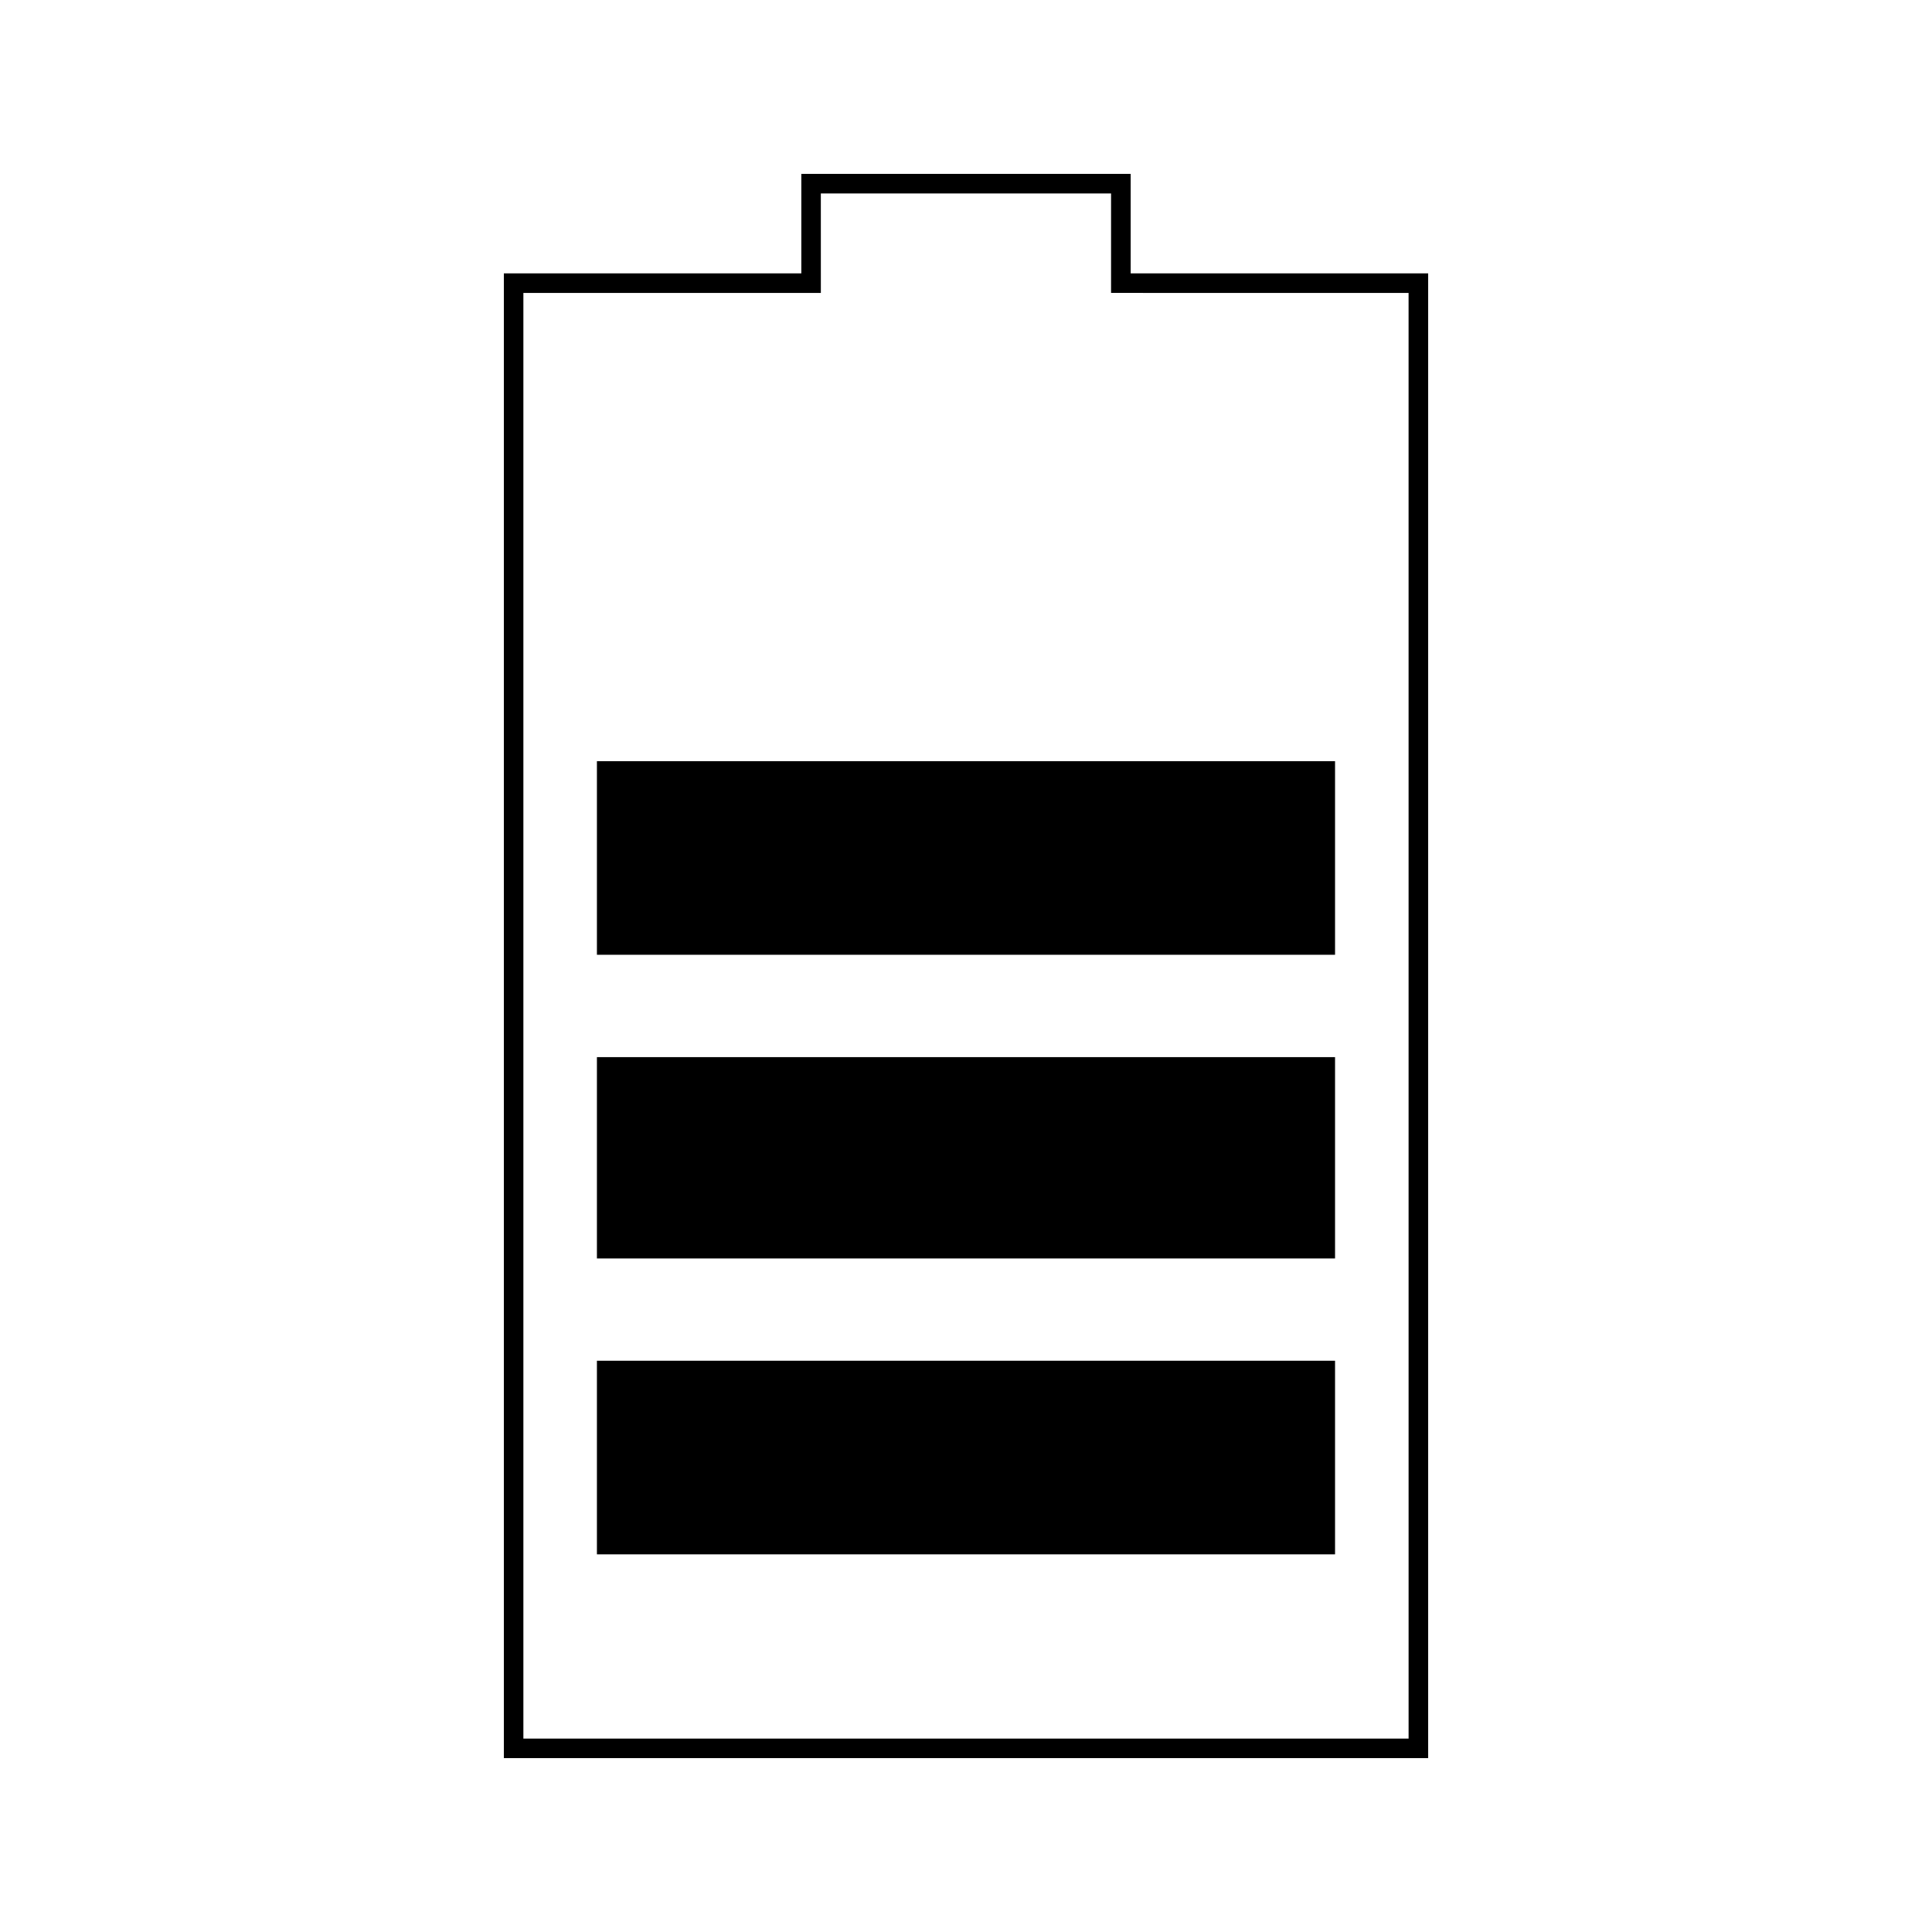
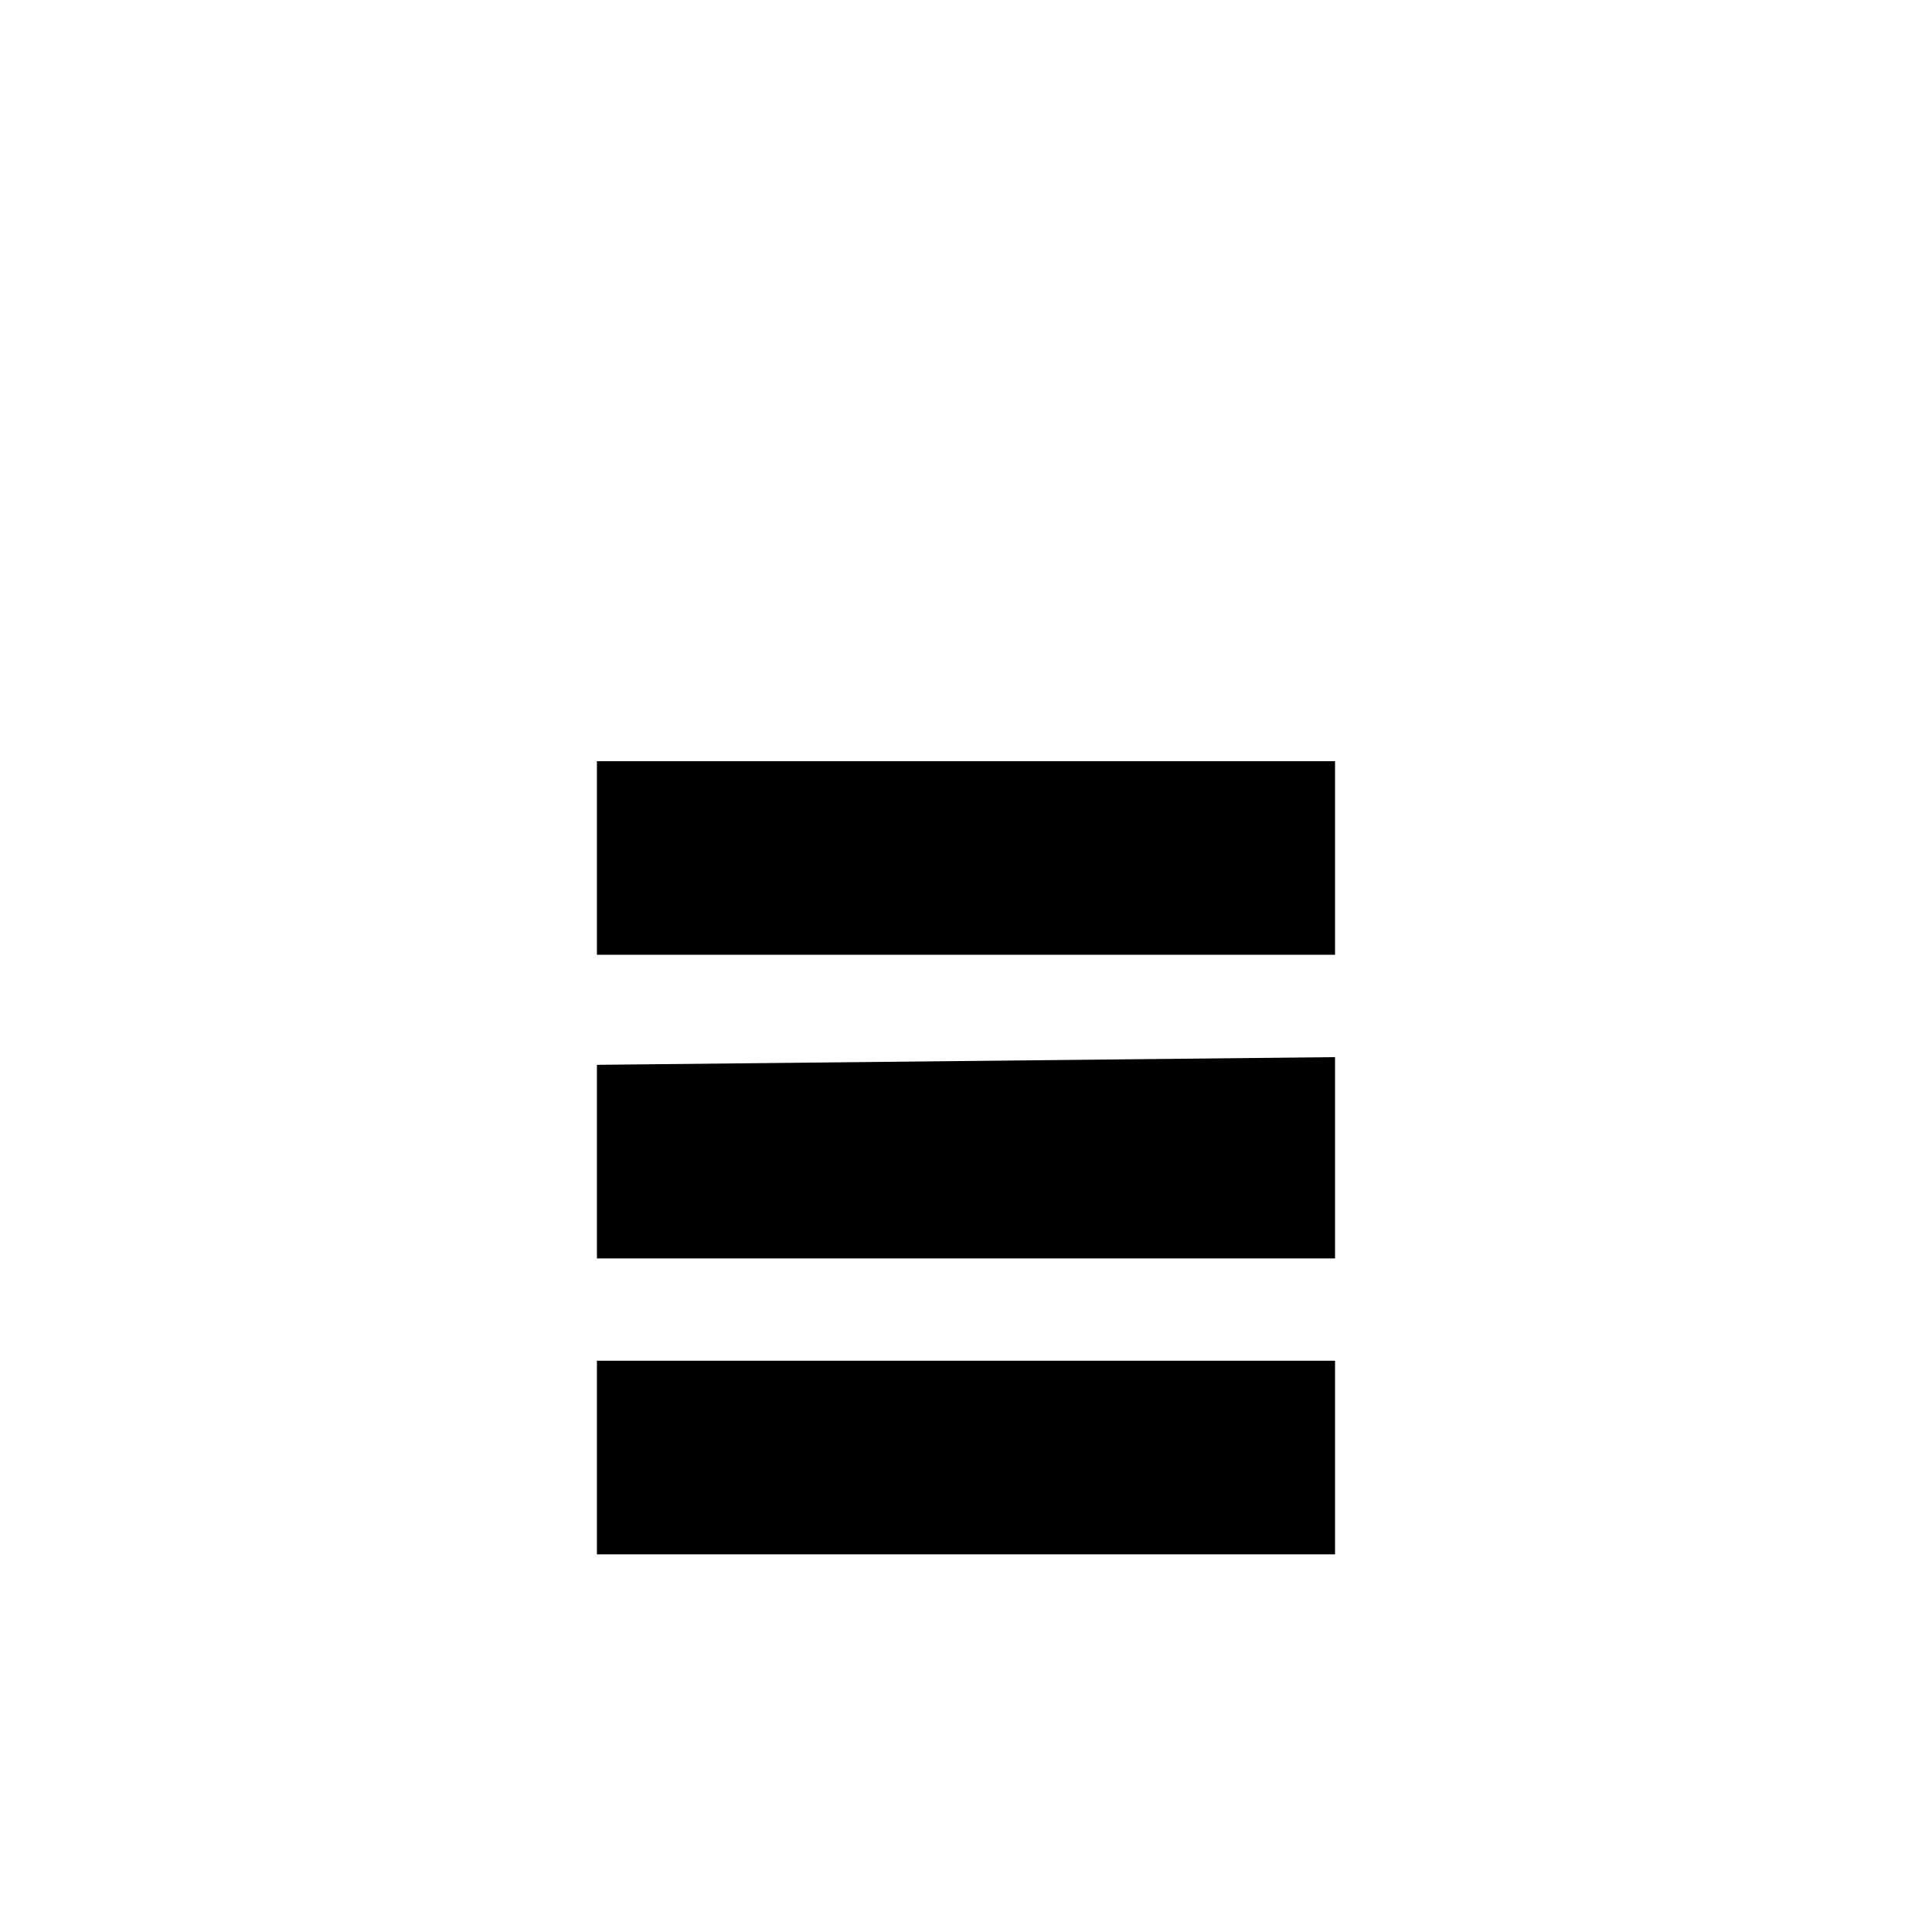
<svg xmlns="http://www.w3.org/2000/svg" fill="#000000" width="800px" height="800px" version="1.1" viewBox="144 144 512 512">
  <g>
-     <path d="m443.64 216.44v-26.359h-87.281v26.359h-78.832v393.48h244.95v-393.48zm73.652 388.3h-234.59v-383.11h78.832l-0.004-26.363h76.914v26.359l78.844 0.004z" />
    <path d="m302.19 345.72h195.61v51.305h-195.61z" />
-     <path d="m302.19 426.19v51.312h195.61v-53.352h-195.61z" />
+     <path d="m302.19 426.19v51.312h195.61v-53.352z" />
    <path d="m302.19 504.61h195.61v51.309h-195.61z" />
  </g>
</svg>